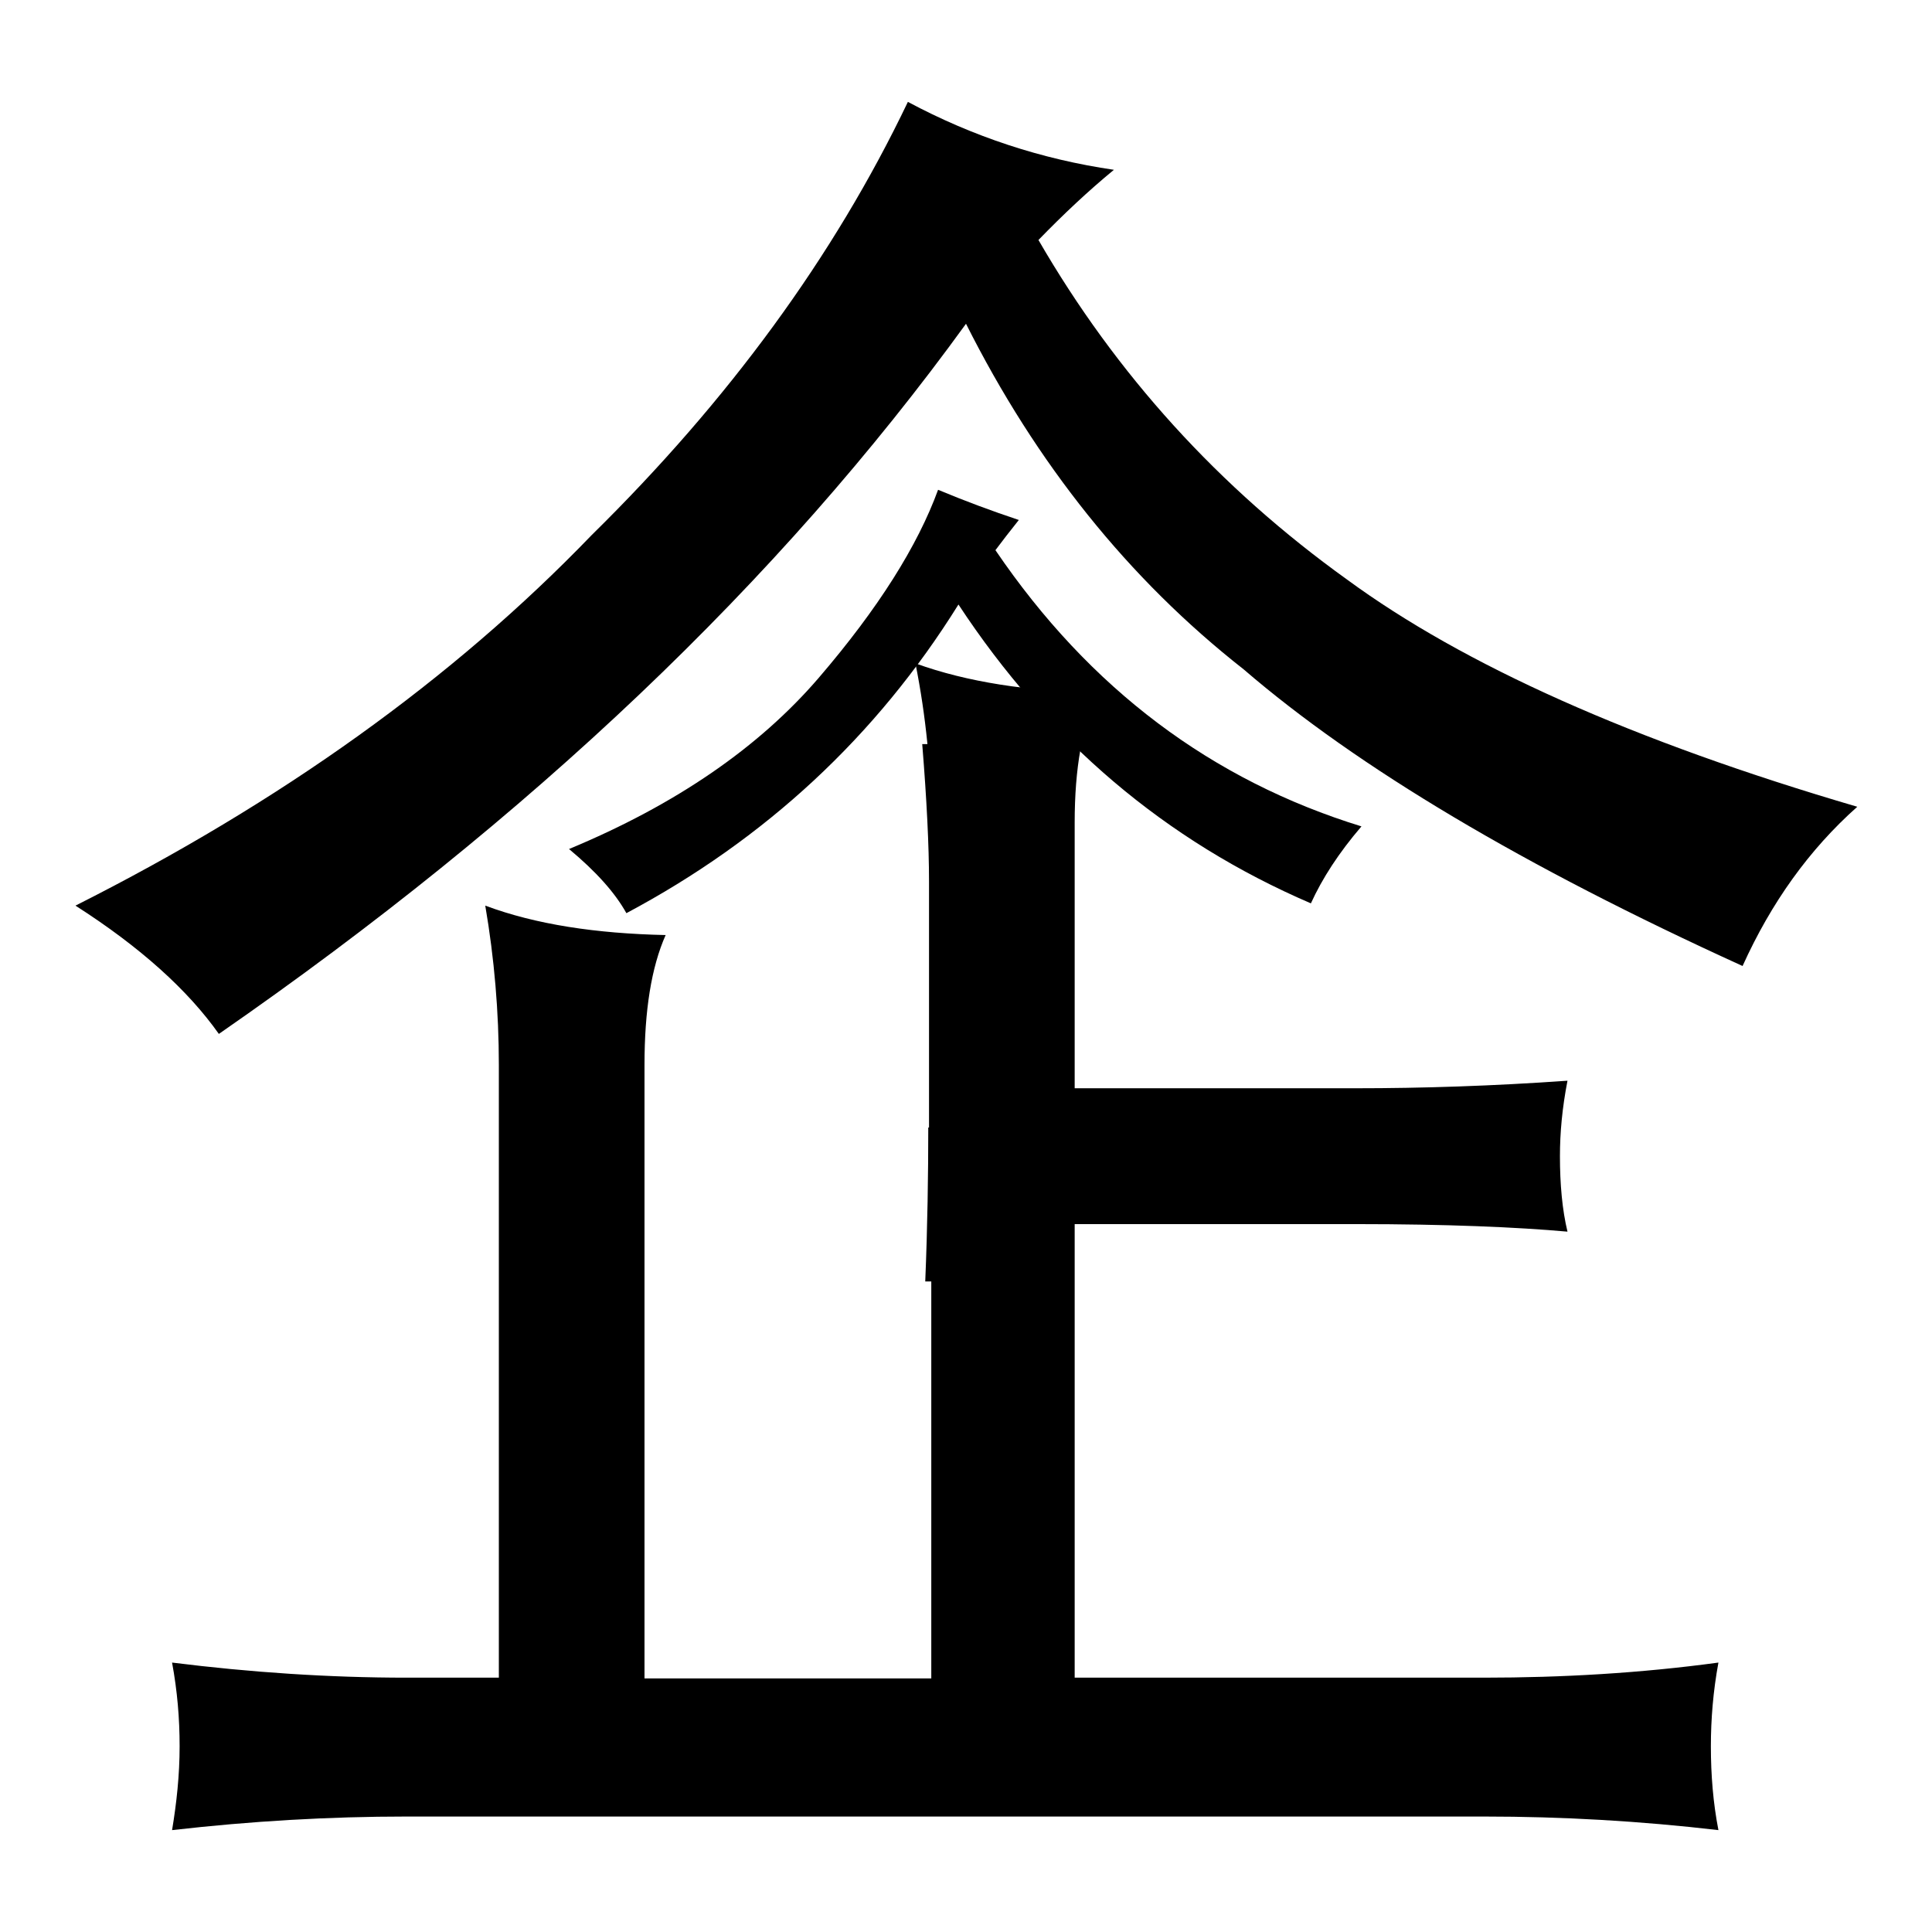
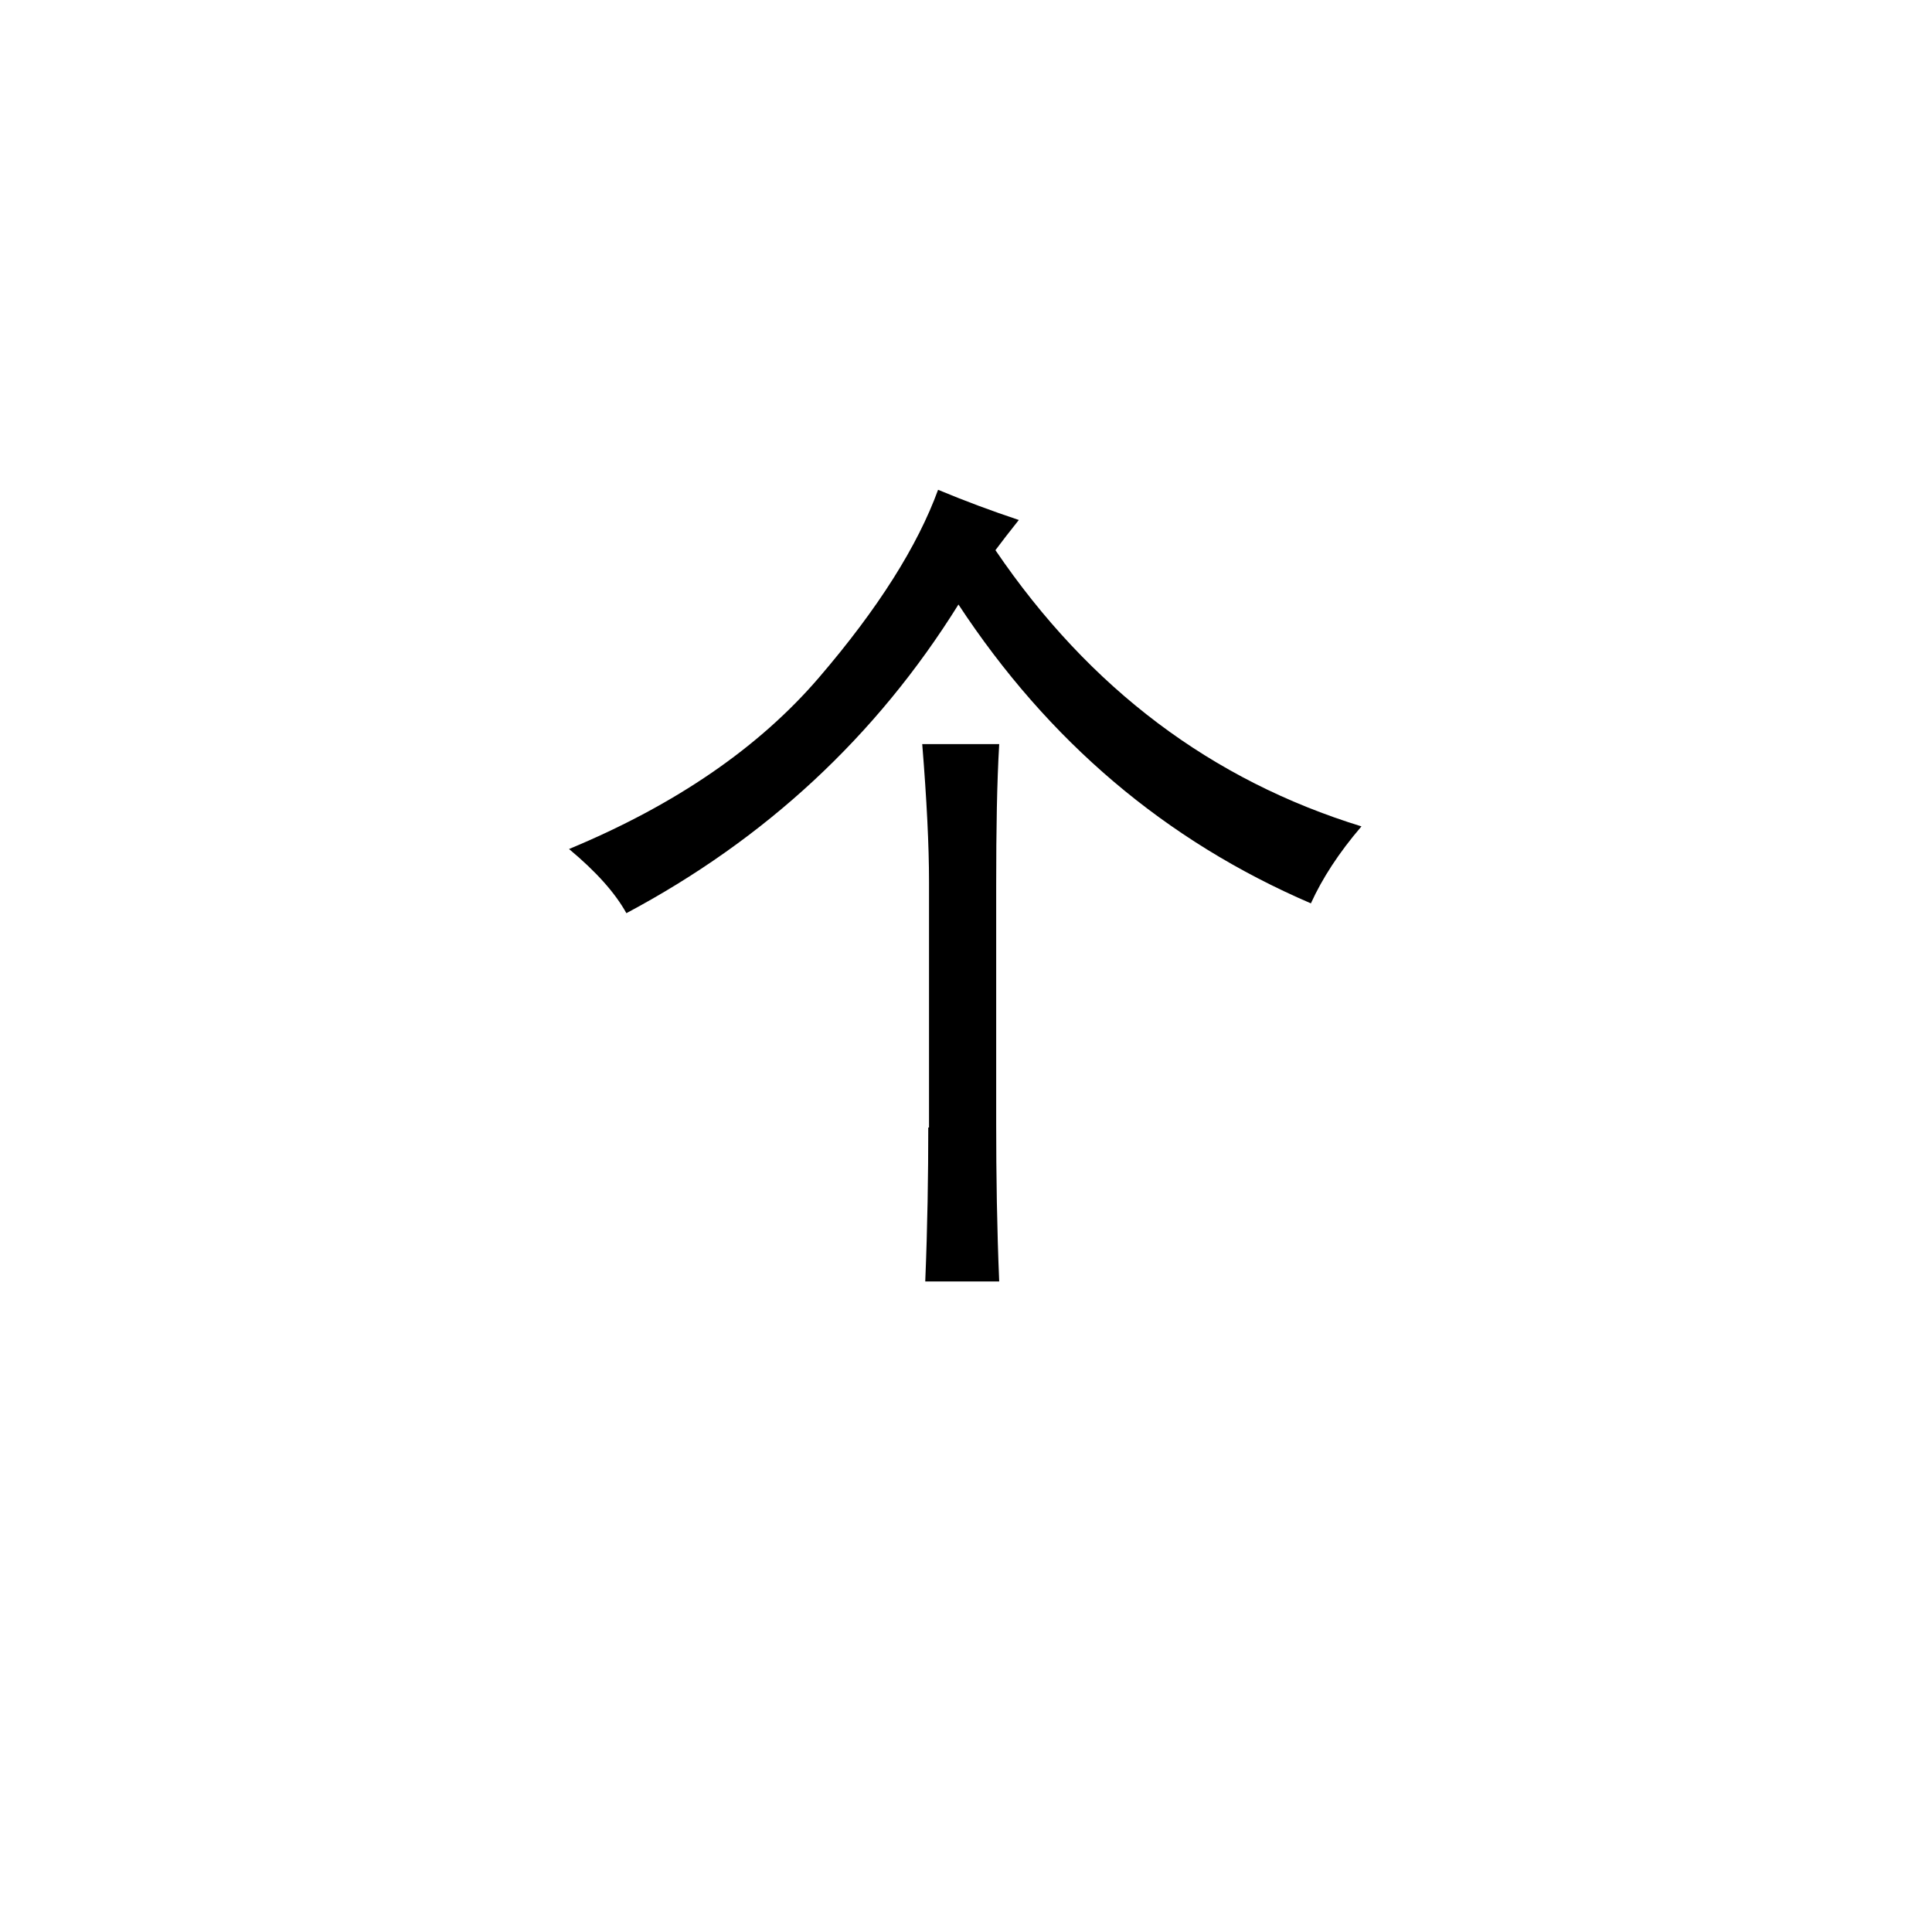
<svg xmlns="http://www.w3.org/2000/svg" version="1.1" x="0px" y="0px" viewBox="0 0 256 256" enable-background="new 0 0 256 256" xml:space="preserve">
  <g>
    <g>
-       <path fill="#000000" d="M78.4,70.9C60,90,37.2,106.3,10,120c8.6,5.5,14.9,11.2,19,17c41.3-28.6,74.3-60,99-94.1c9.3,18.5,21.5,33.8,36.8,45.8c15.1,13,37.1,26.1,66.1,39.3c3.8-8.4,8.8-15.4,15.2-21.1c-29.7-8.7-52.2-18.8-67.6-30.1c-17-12.2-30.6-27.2-40.9-45c3.3-3.4,6.6-6.5,10-9.3c-9.6-1.4-18.7-4.4-27.3-9C110.5,34,96.5,53.1,78.4,70.9 M123.4,109v113.4h-38v-81.3c0-7.2,0.9-12.9,2.8-17.2c-9.2-0.2-17.2-1.4-23.9-3.9c1.2,7,1.8,14.1,1.8,21.1v81.2H53.9c-10.3,0-20.7-0.7-31.1-2c0.7,3.8,1,7.4,1,11.1c0,3.8-0.4,7.5-1,11.1c10.5-1.2,20.8-1.8,31.1-1.8h142.7c10.5,0,20.8,0.6,31.1,1.8c-0.7-3.6-1-7.3-1-11.1c0-3.6,0.3-7.3,1-11.1c-10.3,1.4-20.7,2-31.1,2h-54.2v-60.1h37.3c12,0,21.3,0.4,28,1c-0.7-2.9-1-6.3-1-10c0-3.1,0.3-6.4,1-10c-9.9,0.7-19.3,1-28,1h-37.3V109c0-7.2,1-12.9,3.1-17.2c-9.2-0.2-17.3-1.4-24.2-3.9C122.7,94.9,123.4,102,123.4,109L123.4,109z" />
      <path fill="#000000" d="M131.9,72.9c0.9-1.2,1.9-2.5,3.1-4c-3.6-1.2-7.1-2.5-10.7-4c-2.7,7.4-7.9,15.7-15.8,24.9c-7.9,9.2-18.9,16.8-33.1,22.7c3.6,3,6.1,5.8,7.6,8.5c18.4-9.8,33.1-23.4,44-40.9c11.9,18.1,27.4,31.3,46.7,39.6c1.5-3.3,3.7-6.7,6.7-10.2C160.6,103.4,144.4,91.3,131.9,72.9L131.9,72.9z M123,149.4c0,6.2-0.1,13.1-0.4,20.4h9.8c-0.3-7.1-0.4-14.1-0.4-20.9v-31.6c0-7.4,0.1-13.6,0.4-18.7h-10.2c0.6,7.4,0.9,13.5,0.9,18.2V149.4z" />
    </g>
  </g>
</svg>